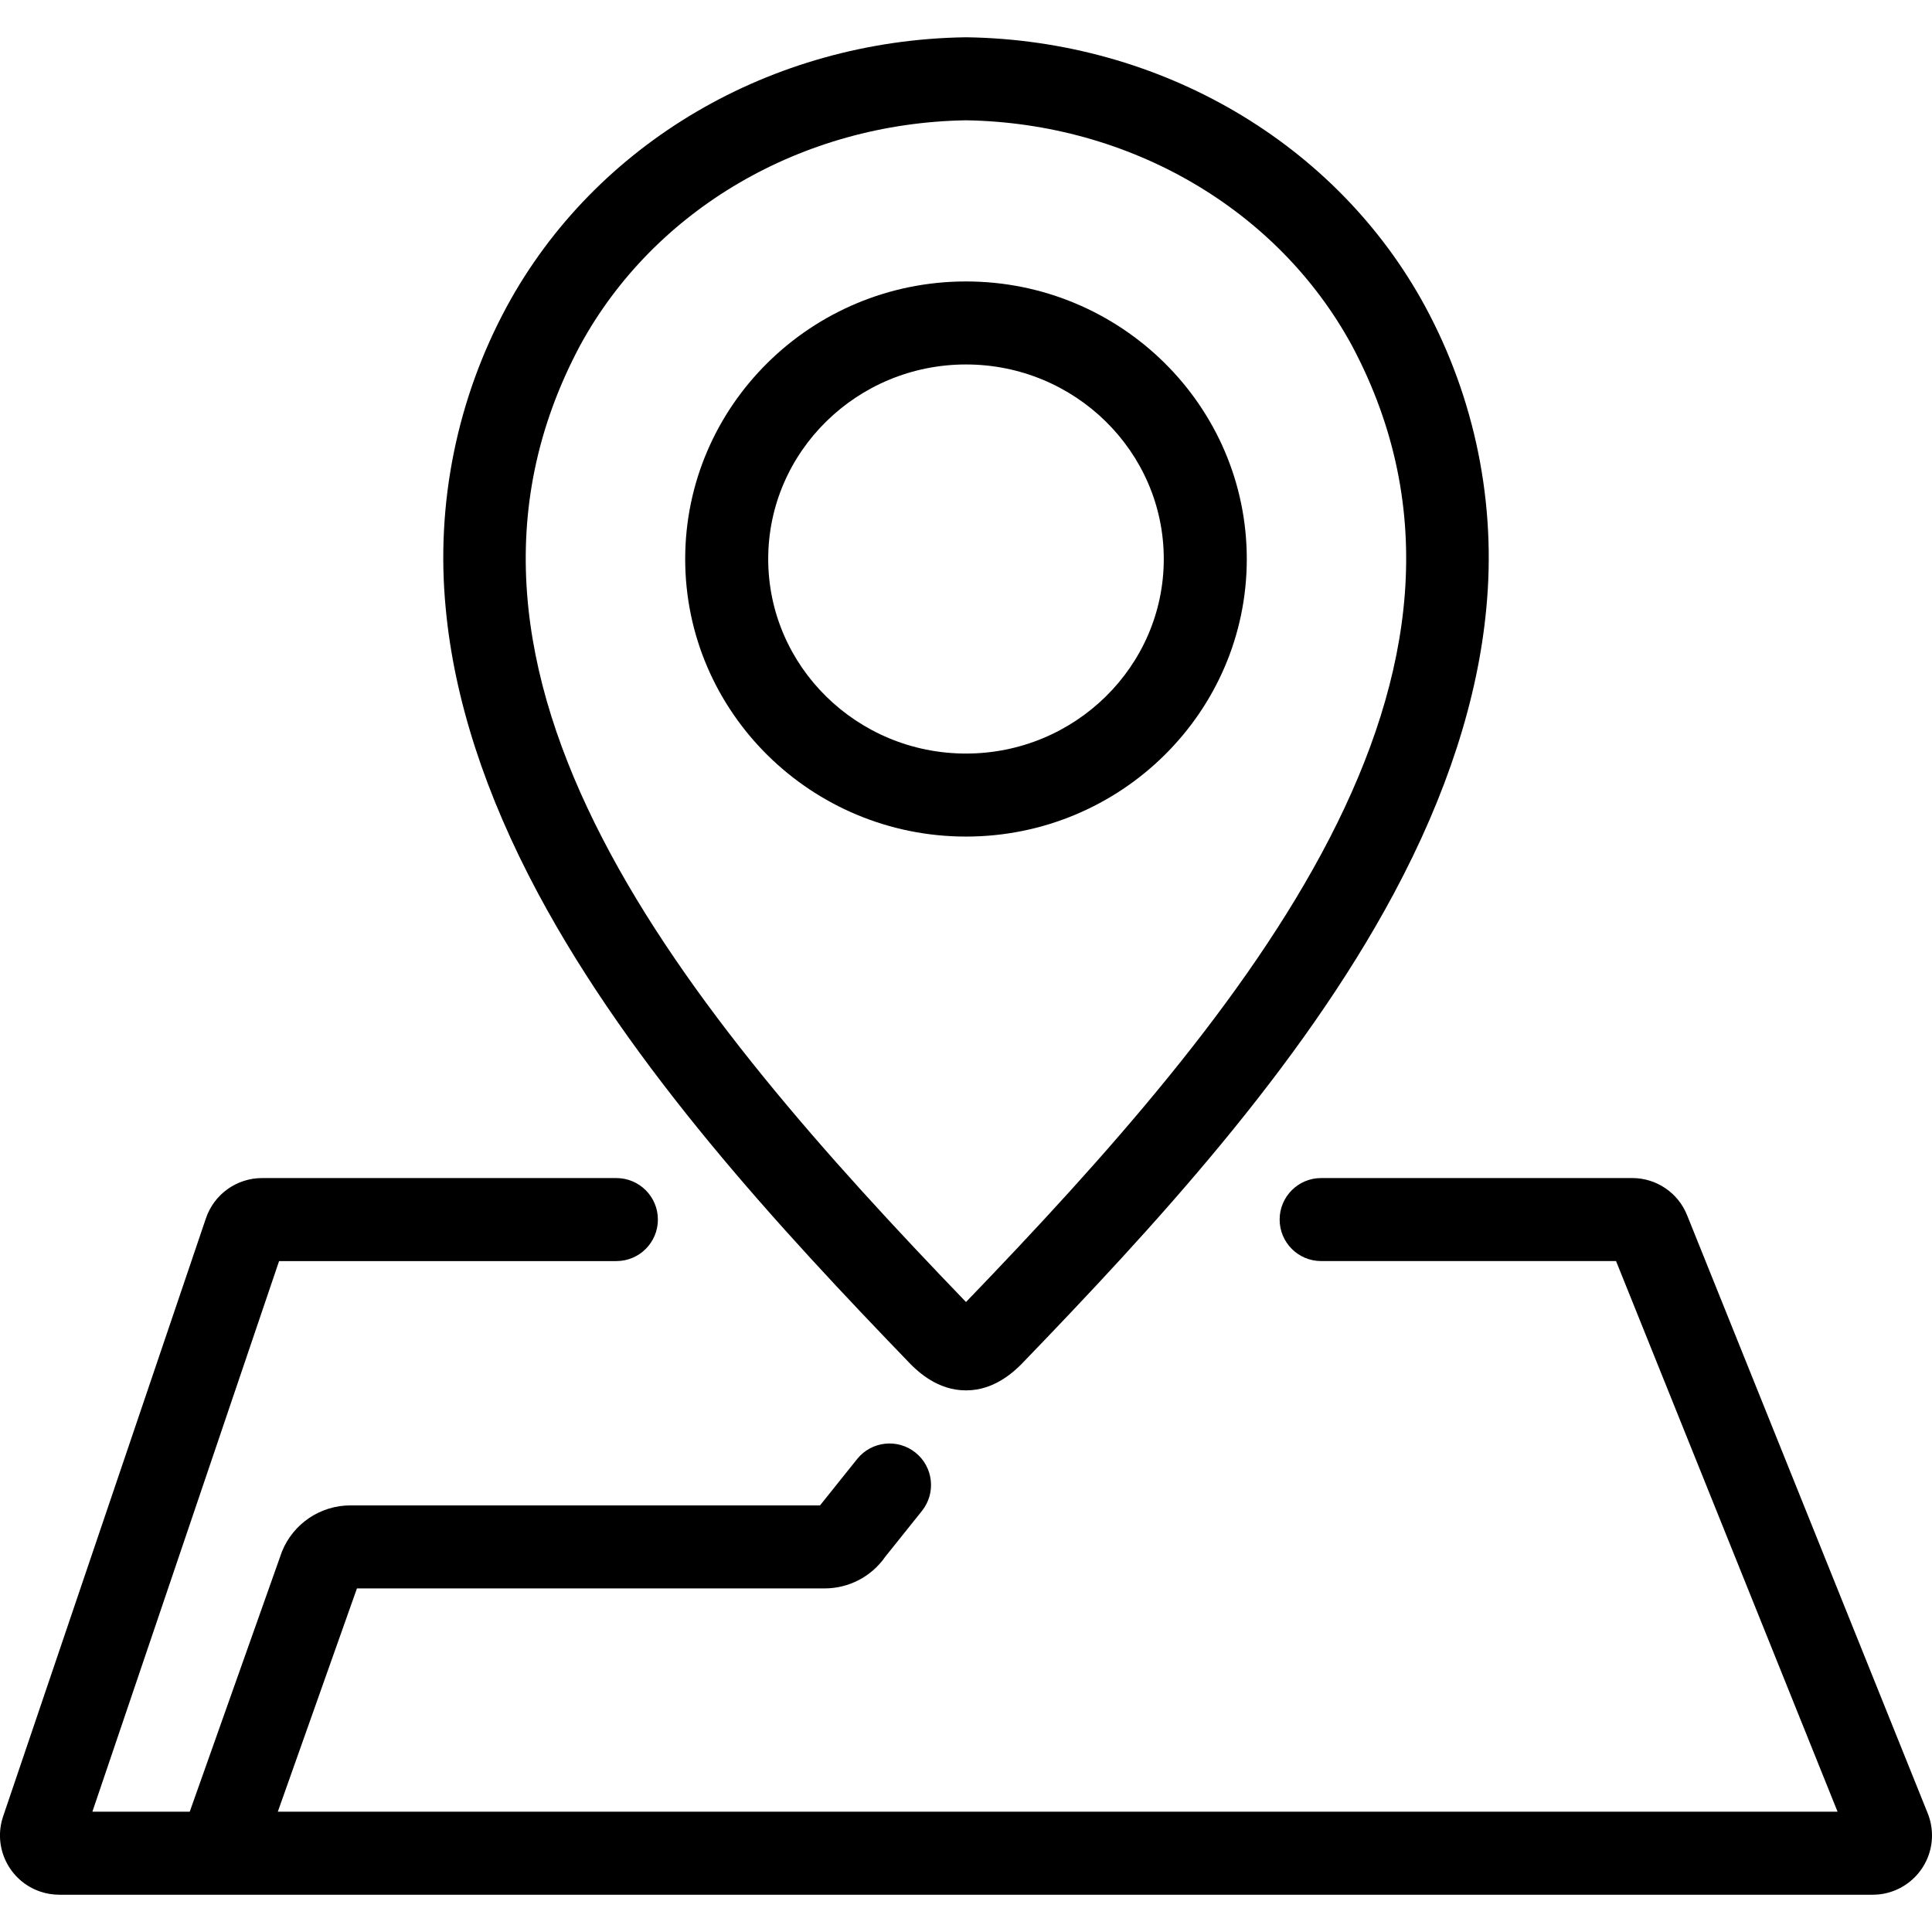
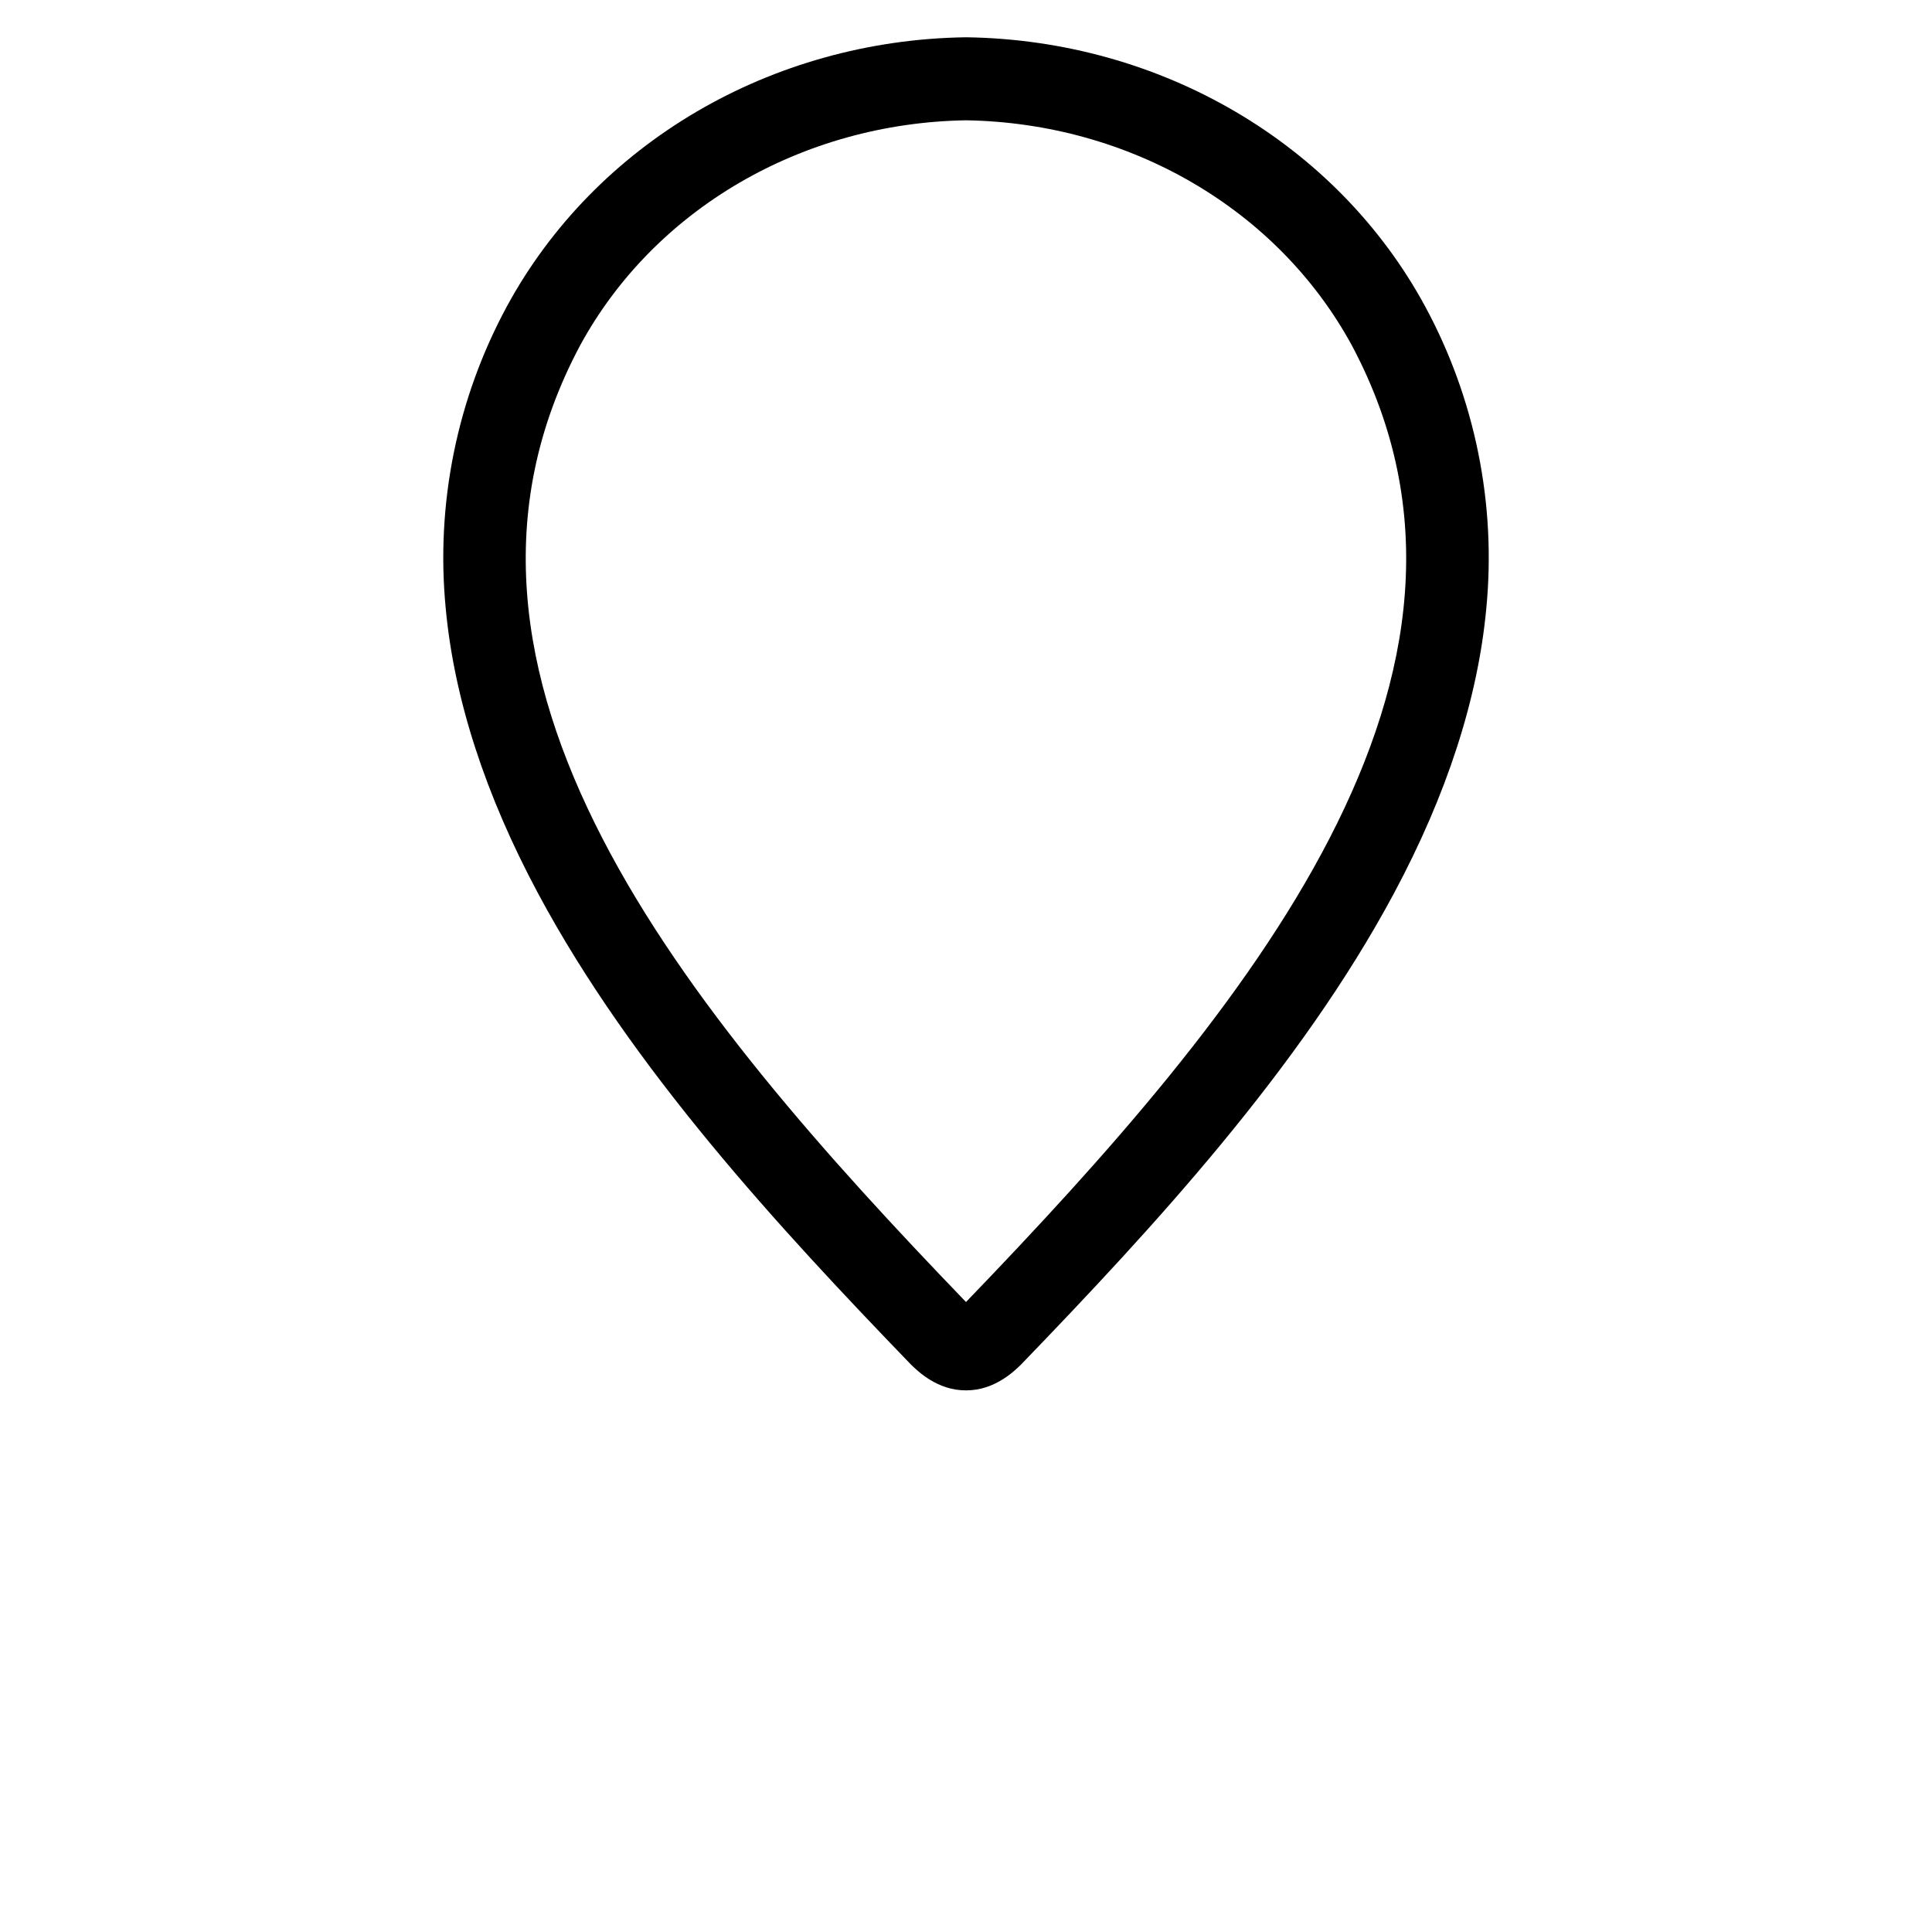
<svg xmlns="http://www.w3.org/2000/svg" version="1.1" id="Layer_1" x="0px" y="0px" width="512px" height="512px" viewBox="0 0 512 512" enable-background="new 0 0 512 512" xml:space="preserve">
-   <path d="M510.862,480.535L447.1,322.047c-2.379-5.965-8.161-9.871-14.584-9.852h-82.399c-6.075,0-11,4.925-11,11  c0,6.074,4.925,11,11,11h78.153l58.706,145.927H73.622l20.97-59.175H218.5c6.417,0.012,12.433-3.122,16.1-8.39l9.721-12.144  c3.796-4.743,3.029-11.666-1.714-15.462s-11.666-3.029-15.462,1.714l-9.83,12.281h-124.4c-7.991-0.021-15.192,4.82-18.189,12.228  l-24.444,68.947h-25.8L73.959,334.2h89.389c6.075,0,11-4.925,11-11s-4.925-11-11-11H69.457c-6.737-0.002-12.726,4.29-14.888,10.671  L0.83,481.354c-2.789,8.222,1.616,17.147,9.837,19.936c1.626,0.552,3.332,0.833,5.049,0.833h480.563  c8.682,0,15.72-7.038,15.72-15.72C511.998,484.392,511.612,482.4,510.862,480.535z" />
  <path d="M142.611,236.794c24.893,46.47,63.986,88.729,98.674,124.694l0.255,0.255c1.726,1.676,6.917,6.717,14.335,6.716h0.246  c7.417,0,12.609-5.04,14.334-6.716l0.255-0.255c34.688-35.965,73.781-78.225,98.674-124.694c14.025-26.18,22.268-51.6,24.5-75.561  c2.674-27.701-2.971-55.571-16.214-80.048l-0.043-0.08C354.175,37.944,307.633,10.652,256.163,9.88h-0.165h-0.165  c-51.471,0.772-98.013,28.064-121.5,71.305c-13.243,24.477-18.888,52.347-16.213,80.048  C120.345,185.192,128.587,210.614,142.611,236.794L142.611,236.794z M153.7,91.608C173.339,55.465,212.527,32.59,256,31.881  c43.455,0.709,82.629,23.565,102.273,59.686C404.714,178.8,330.132,268.073,256,345.049  C181.854,268.064,107.266,178.771,153.7,91.608z" />
-   <path d="M330.412,148.143c0-40.56-33.383-73.557-74.414-73.557c-41.032,0-74.415,33-74.415,73.557S214.965,221.7,256,221.7  S330.412,188.7,330.412,148.143z M203.584,148.143c0-28.428,23.512-51.556,52.414-51.556c28.902,0,52.414,23.128,52.414,51.556  S284.9,199.7,256,199.7C227.1,199.7,203.584,176.571,203.584,148.143z" />
</svg>